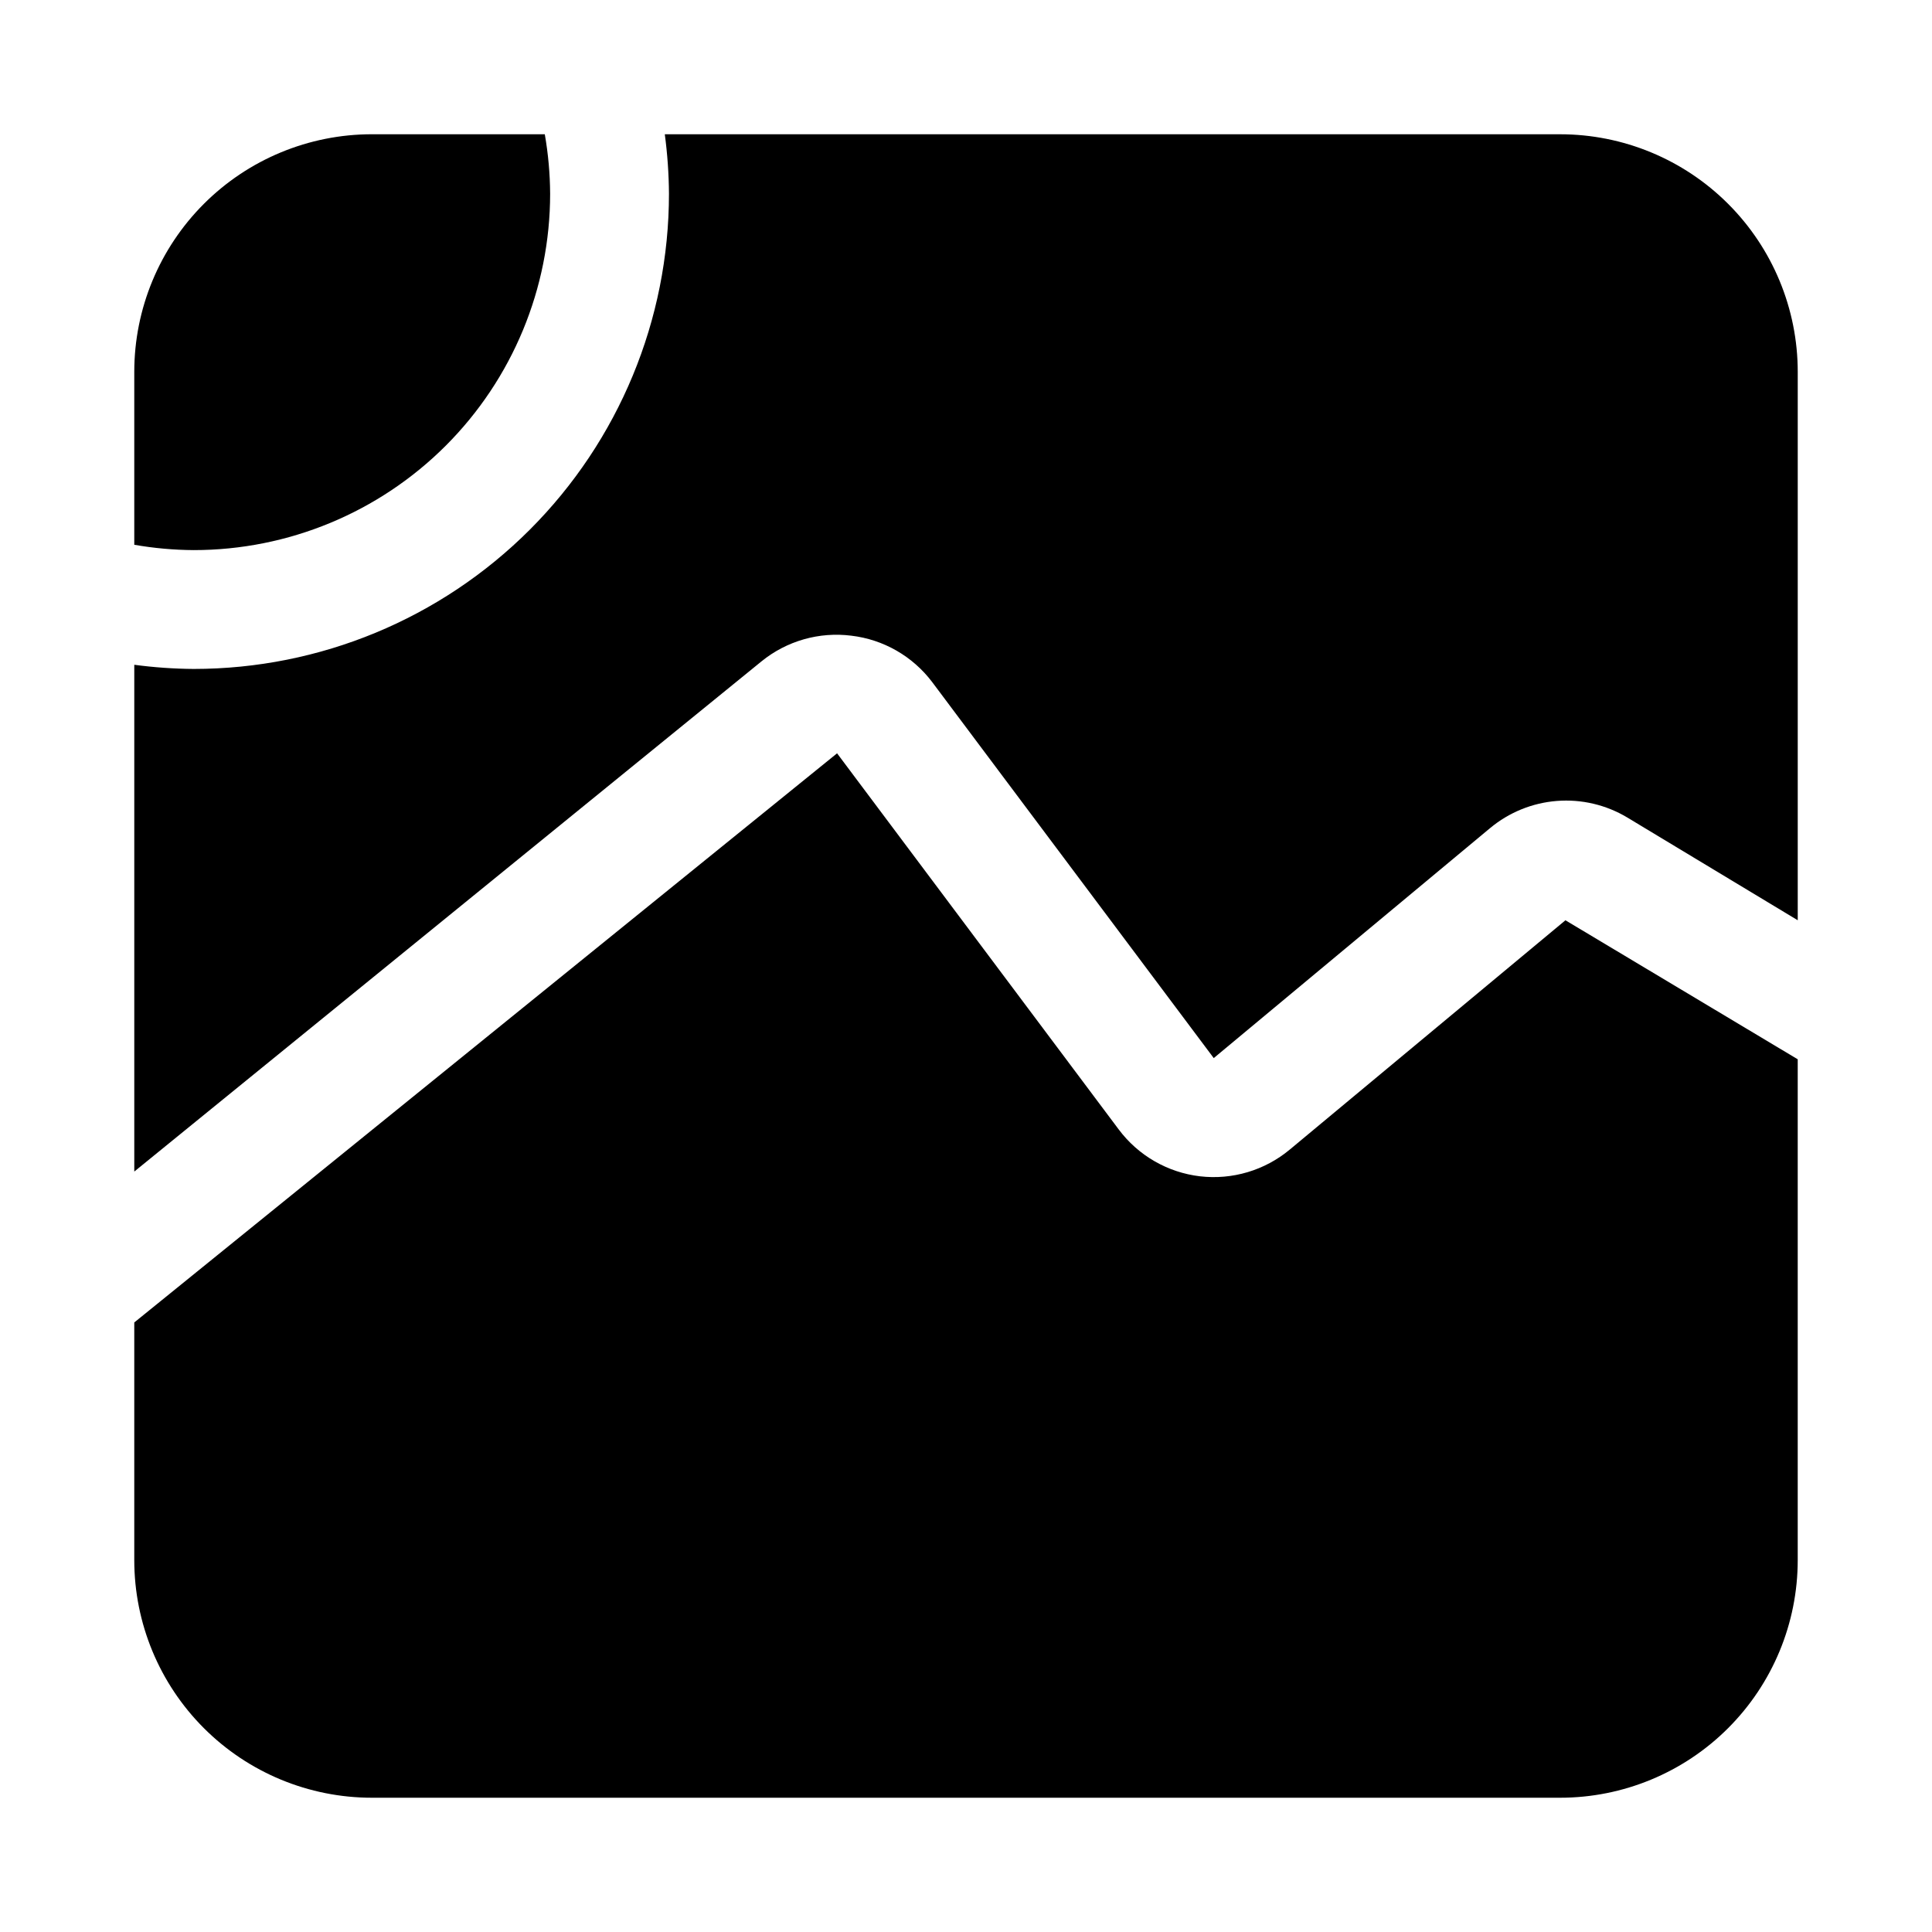
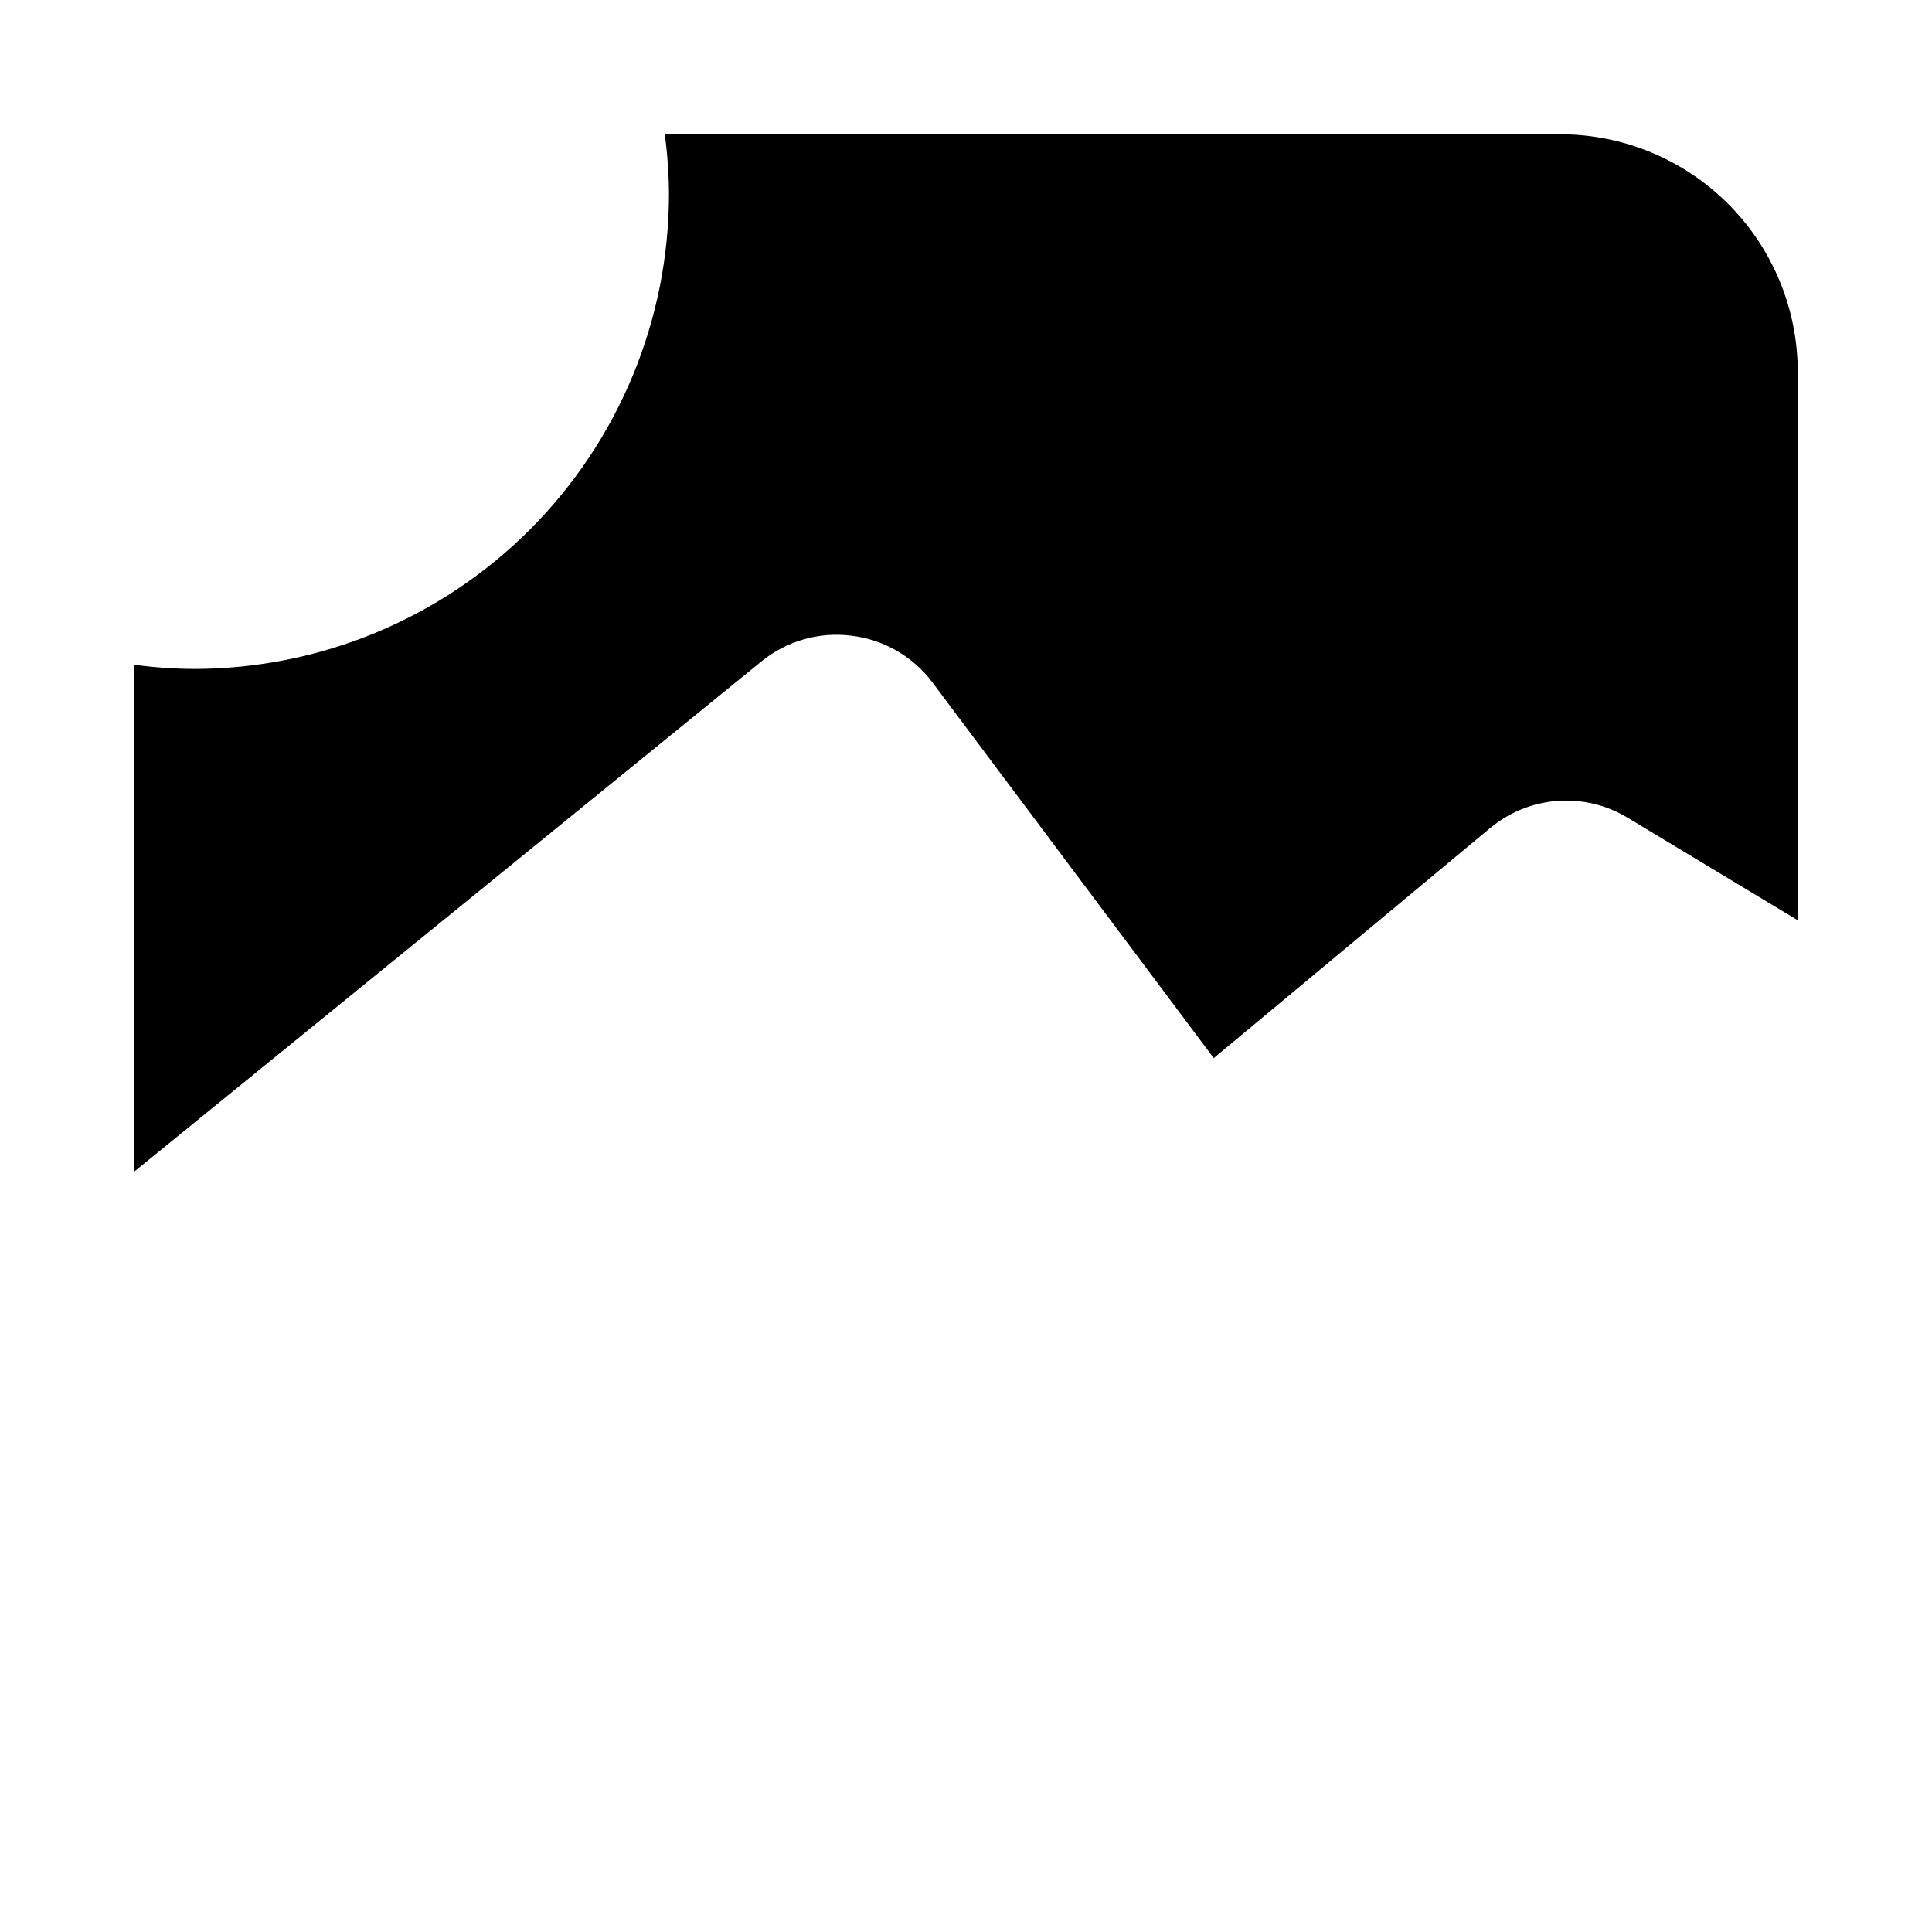
<svg xmlns="http://www.w3.org/2000/svg" fill="#000000" width="800px" height="800px" version="1.1" viewBox="144 144 512 512">
  <g>
-     <path d="m485.8 448.65c-6.621 5.516-15.215 8.074-23.773 7.086-8.594-1.008-16.395-5.508-21.57-12.441l-74.625-99.66-186.25 150.83v62.977c0 16.703 6.637 32.723 18.445 44.531 11.809 11.812 27.828 18.445 44.531 18.445h314.88c16.703 0 32.723-6.633 44.531-18.445 11.812-11.809 18.445-27.828 18.445-44.531v-132.72l-61.559-36.84z" />
-     <path d="m289.79 195.32c-0.031-5.277-0.504-10.543-1.414-15.742h-45.816c-16.703 0-32.723 6.637-44.531 18.445s-18.445 27.828-18.445 44.531v45.816c5.199 0.91 10.465 1.383 15.742 1.414 25.055 0 49.082-9.953 66.797-27.668s27.668-41.742 27.668-66.797z" />
    <path d="m557.44 179.58h-237.26c0.695 5.219 1.066 10.477 1.102 15.742 0 33.406-13.27 65.441-36.891 89.062-23.621 23.621-55.656 36.891-89.062 36.891-5.266-0.035-10.523-0.406-15.742-1.102v134.3l166.26-135.24c6.668-5.402 15.258-7.848 23.773-6.769 8.512 1.008 16.242 5.445 21.41 12.281l74.625 99.66 73.211-60.93c5.019-4.188 11.219-6.711 17.734-7.219 6.516-0.508 13.031 1.023 18.637 4.383l45.184 27.238v-145.32c0-16.703-6.633-32.723-18.445-44.531-11.809-11.809-27.828-18.445-44.531-18.445z" />
  </g>
</svg>